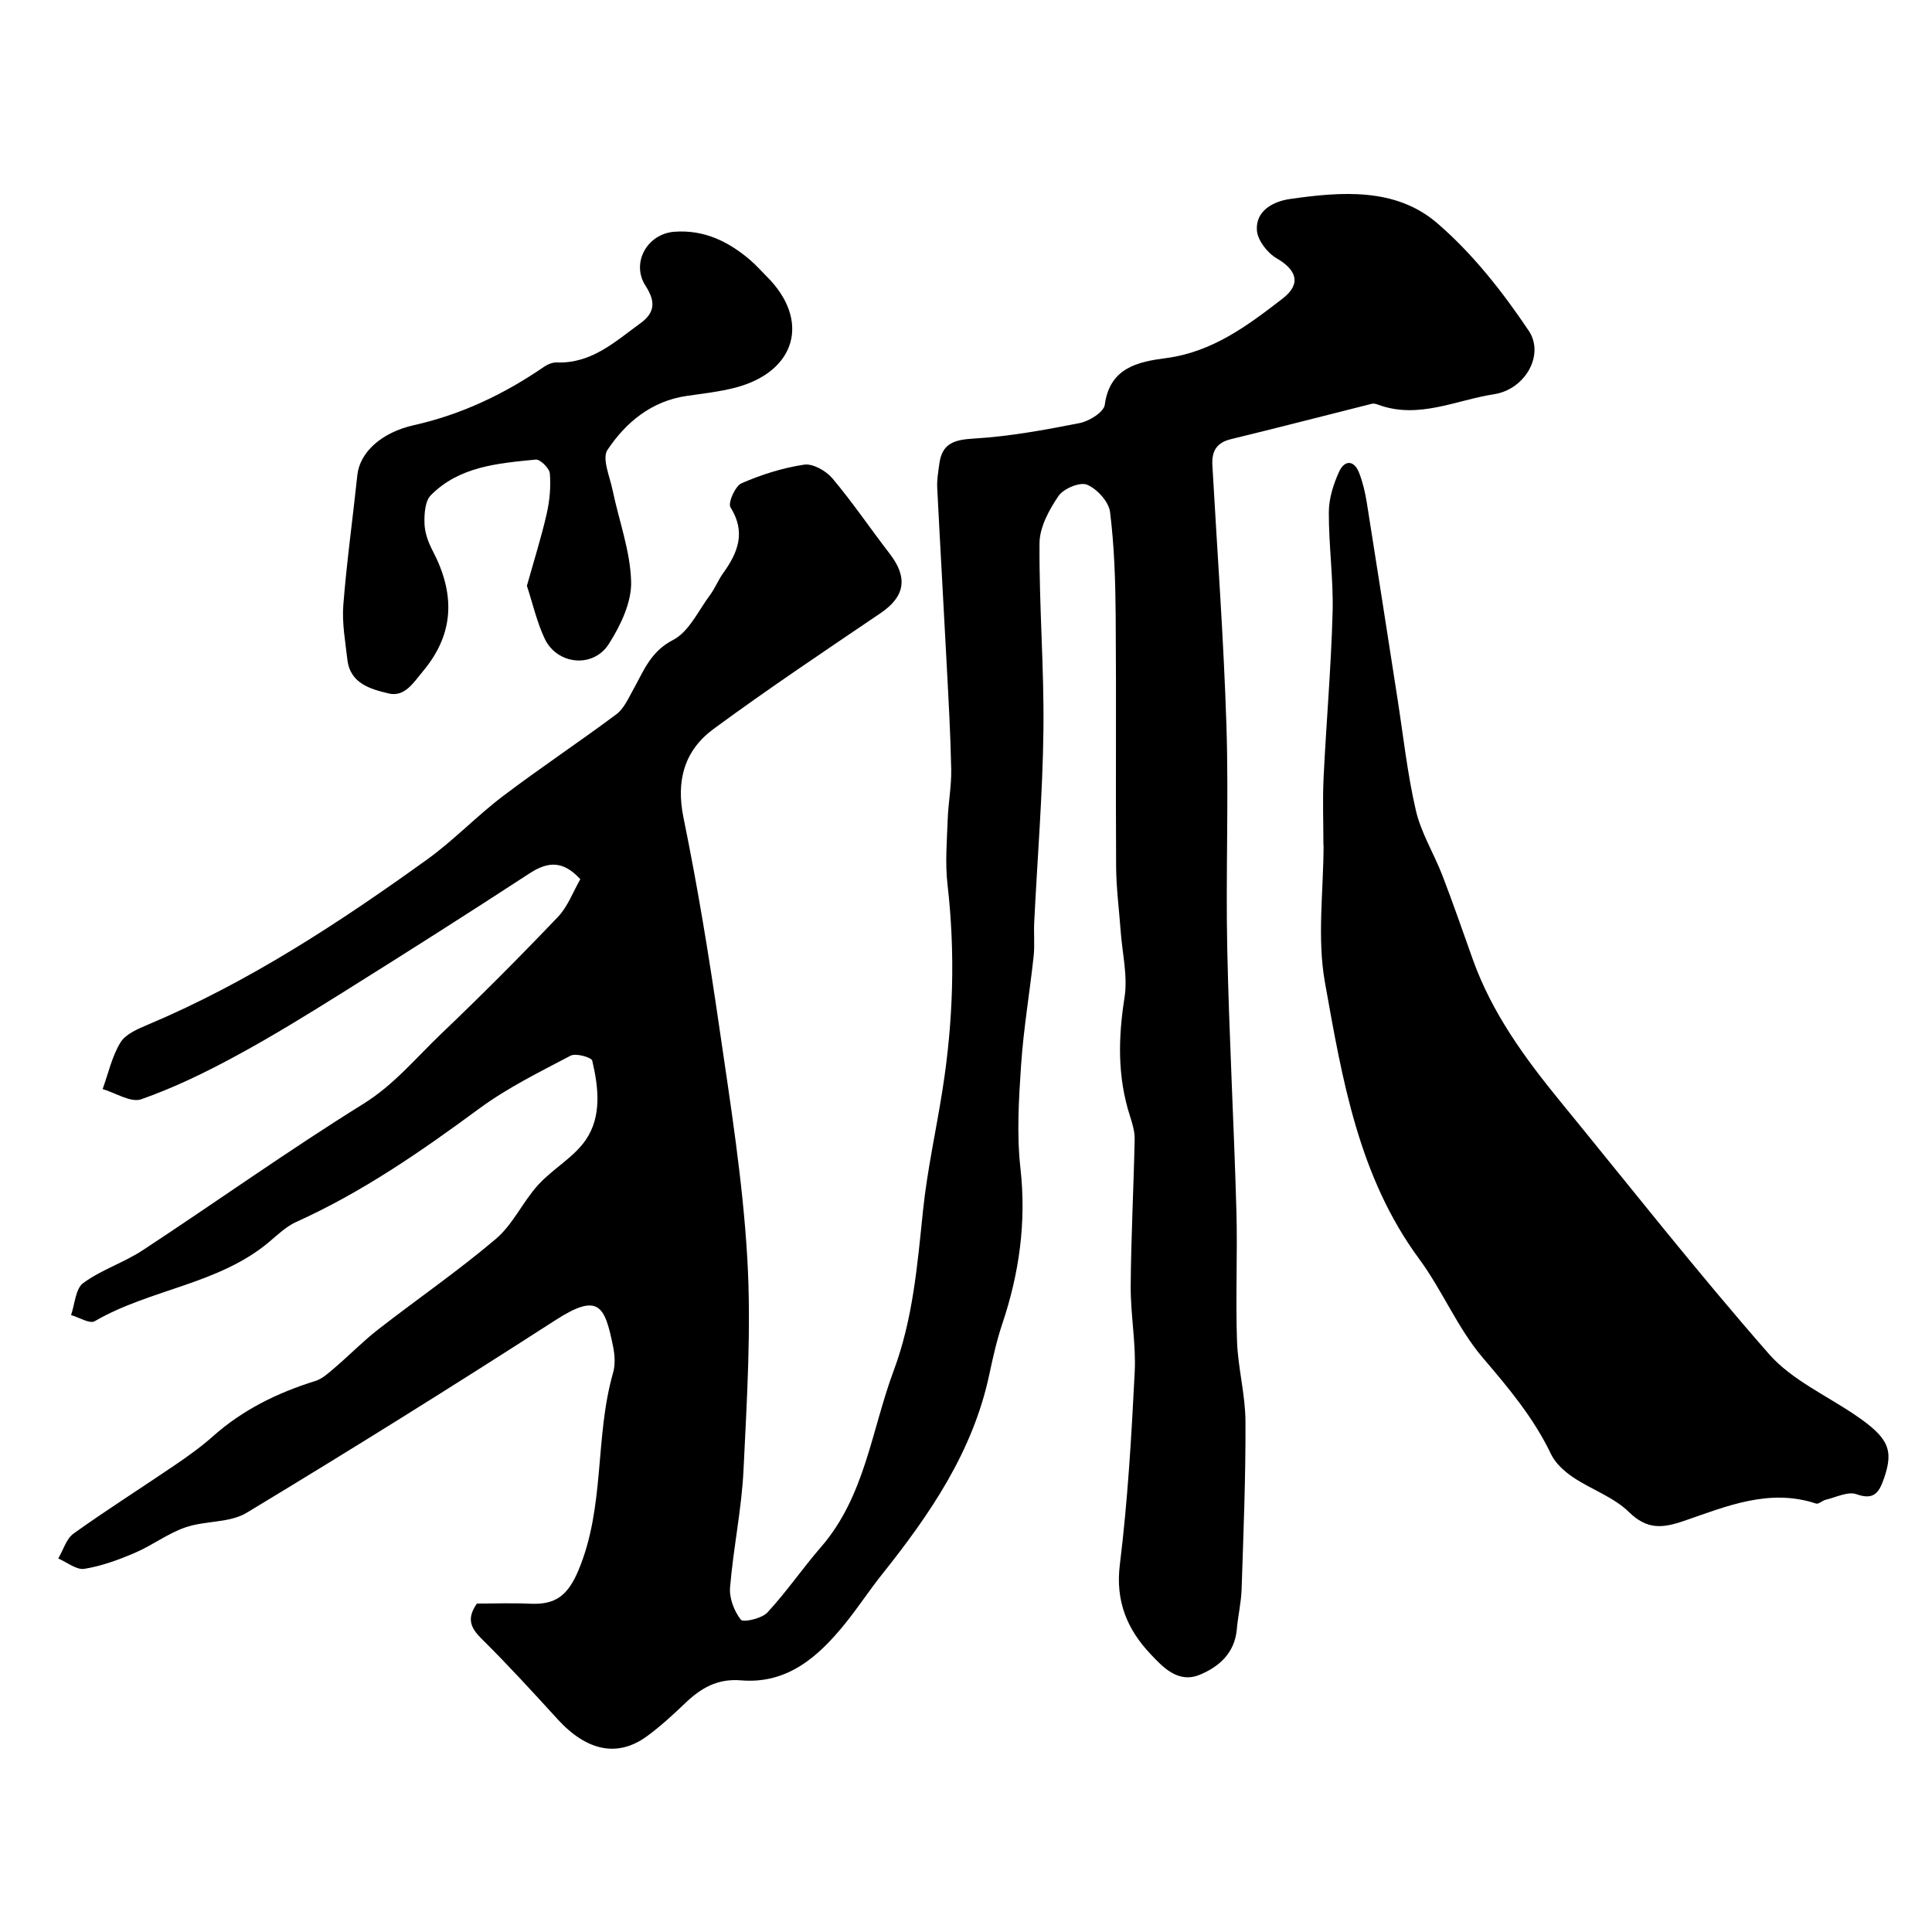
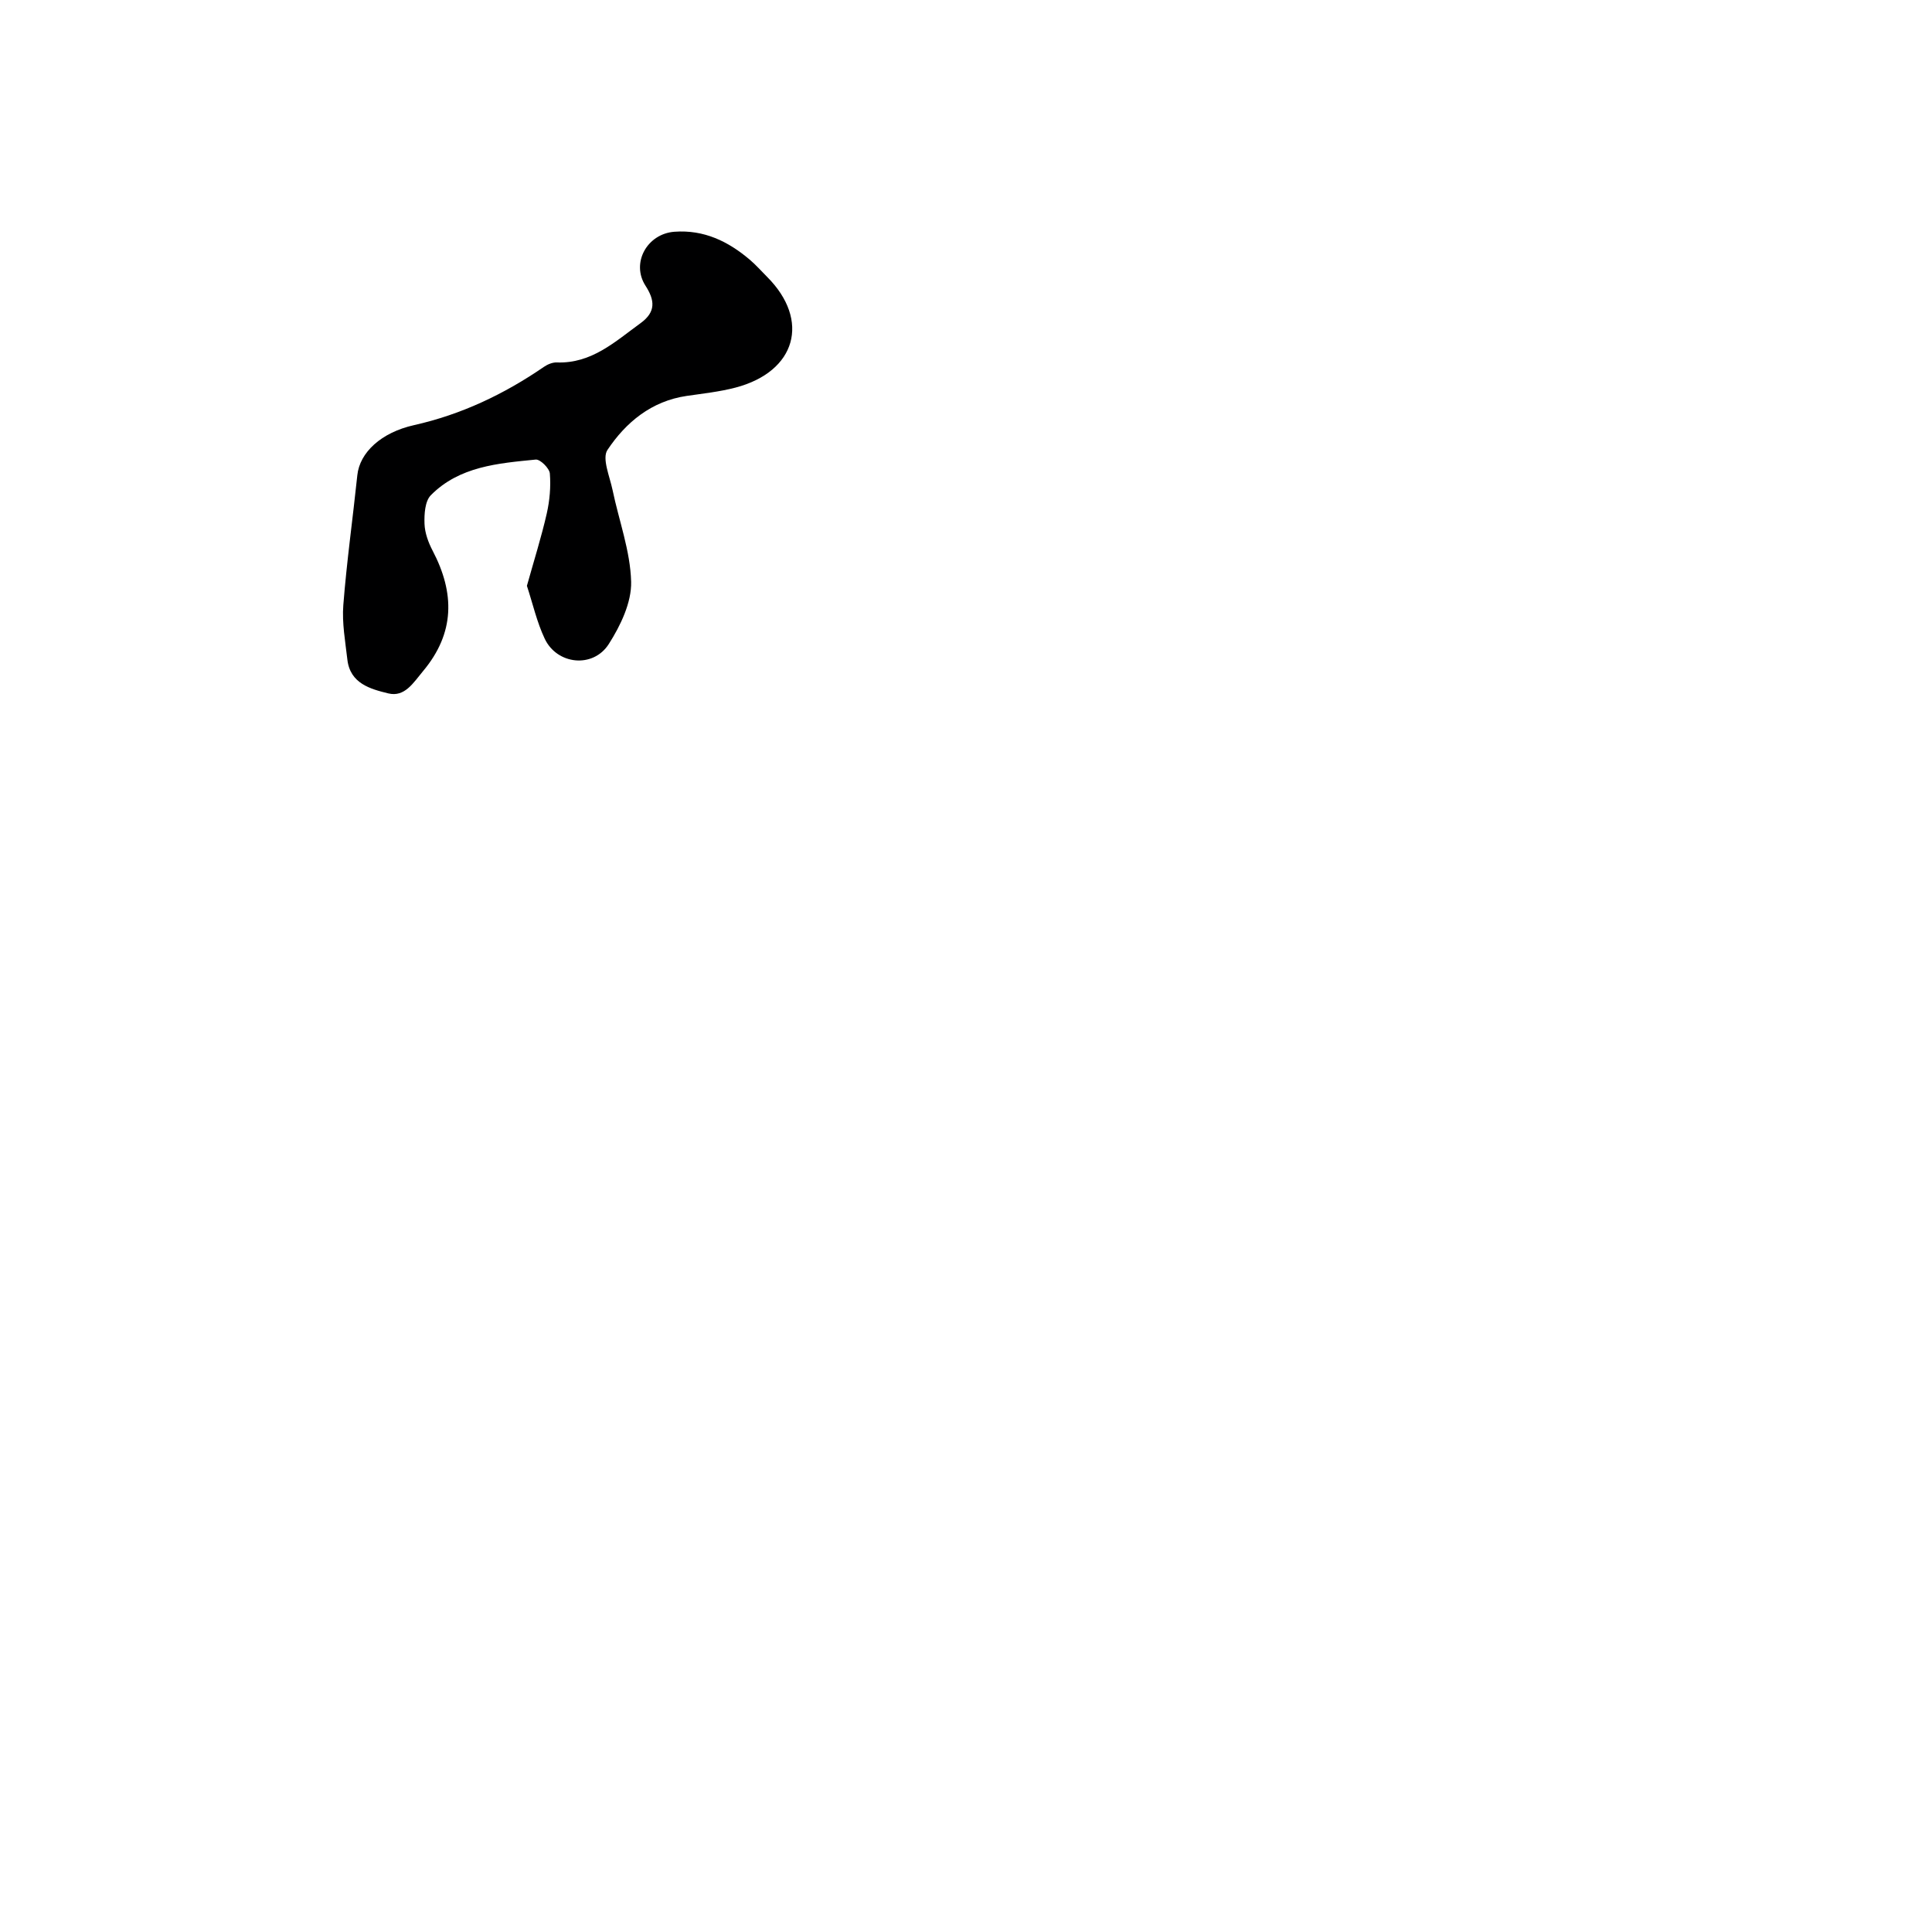
<svg xmlns="http://www.w3.org/2000/svg" enable-background="new 0 0 400 400" viewBox="0 0 400 400">
  <g fill="#000001">
-     <path d="m98.74 332c3.65 0 7.31-.14 10.97.03 5.2.25 7.8-1.56 10.05-6.91 5.55-13.22 3.34-27.53 7.17-40.89.49-1.69.36-3.71 0-5.47-1.71-8.36-2.93-11.24-11.94-5.43-21.11 13.6-42.42 26.9-63.92 39.87-3.54 2.14-8.6 1.61-12.7 3.03-3.64 1.26-6.85 3.73-10.42 5.26-3.37 1.44-6.91 2.75-10.49 3.32-1.64.26-3.59-1.37-5.4-2.14 1.04-1.75 1.66-4.08 3.18-5.17 6.86-4.91 14-9.42 20.98-14.17 2.7-1.84 5.38-3.75 7.81-5.91 6.2-5.53 13.4-9.06 21.25-11.5 1.46-.46 2.75-1.65 3.96-2.69 3.06-2.61 5.89-5.51 9.05-7.98 8.1-6.3 16.58-12.13 24.39-18.76 3.52-2.99 5.55-7.66 8.72-11.15 3.06-3.37 7.43-5.72 9.92-9.4 3.28-4.84 2.6-10.8 1.3-16.33-.17-.71-3.4-1.62-4.49-1.04-6.46 3.4-13.1 6.67-18.95 10.98-12.01 8.85-24.19 17.28-37.85 23.44-2.03.92-3.76 2.57-5.5 4.05-10.51 8.9-24.68 9.8-36.22 16.5-1.04.6-3.24-.8-4.9-1.27.79-2.27.92-5.45 2.51-6.62 3.75-2.76 8.42-4.23 12.33-6.8 15.26-10.03 30.15-20.66 45.65-30.29 6.39-3.97 10.91-9.53 16.13-14.51 8.25-7.87 16.3-15.95 24.17-24.2 2.07-2.17 3.17-5.26 4.65-7.82-3.48-3.79-6.58-3.78-10.51-1.21-12.8 8.35-25.7 16.54-38.66 24.65-7.33 4.59-14.7 9.13-22.3 13.24-6.26 3.39-12.74 6.53-19.43 8.88-2.15.76-5.31-1.32-8-2.11 1.18-3.25 1.93-6.77 3.7-9.66 1.07-1.74 3.6-2.8 5.68-3.68 20.8-8.77 39.53-21.05 57.74-34.15 5.54-3.98 10.31-9.03 15.76-13.16 7.69-5.83 15.76-11.18 23.5-16.96 1.52-1.14 2.42-3.2 3.4-4.95 2.2-3.92 3.6-8 8.33-10.43 3.27-1.68 5.21-6.03 7.63-9.28 1.06-1.42 1.72-3.15 2.76-4.59 3.07-4.27 4.7-8.46 1.49-13.59-.57-.9.97-4.39 2.28-4.97 4.12-1.8 8.54-3.2 12.98-3.86 1.81-.27 4.53 1.29 5.85 2.85 4.2 4.99 7.87 10.43 11.86 15.6 3.83 4.96 3.15 8.87-1.89 12.29-11.61 7.86-23.27 15.66-34.57 23.97-6.02 4.43-7.83 10.64-6.24 18.39 2.95 14.38 5.31 28.89 7.42 43.42 2.31 15.88 4.86 31.8 5.79 47.8.84 14.53-.08 29.2-.78 43.78-.39 8.15-2.12 16.23-2.79 24.38-.18 2.21.85 4.89 2.23 6.66.49.62 4.32-.23 5.48-1.47 3.97-4.27 7.28-9.15 11.11-13.56 9.13-10.51 10.45-24.17 15.05-36.51 4.01-10.74 4.91-21.93 6.08-33.16.87-8.41 2.74-16.72 4.05-25.09 2.21-14.09 2.66-28.21 1.02-42.43-.51-4.43-.12-8.98.04-13.46.12-3.45.79-6.89.73-10.33-.14-7.27-.56-14.54-.94-21.8-.63-12.2-1.35-24.4-1.96-36.6-.08-1.62.22-3.28.44-4.91.56-4.22 3.06-4.98 7.12-5.22 7.36-.43 14.69-1.78 21.94-3.21 1.98-.39 4.99-2.27 5.19-3.77 1.03-7.78 7.02-8.93 12.7-9.68 9.61-1.27 16.87-6.73 24.08-12.29 3.94-3.03 3.02-5.93-1.21-8.38-1.9-1.1-3.91-3.7-4.07-5.75-.32-4.19 3.57-6.05 6.79-6.51 10.63-1.53 21.9-2.43 30.51 4.97 7.34 6.3 13.56 14.22 18.98 22.3 3.33 4.96-.72 12.14-7.18 13.14-7.9 1.21-15.68 5.24-23.99 2.17-.4-.15-.89-.29-1.28-.2-9.75 2.44-19.47 4.97-29.23 7.34-3.02.73-3.98 2.56-3.82 5.41 1.01 17.96 2.34 35.91 2.91 53.89.49 15.38-.16 30.8.17 46.2.38 18.04 1.38 36.07 1.89 54.11.26 9.03-.19 18.08.13 27.1.19 5.55 1.72 11.07 1.75 16.61.06 11.6-.42 23.2-.8 34.8-.09 2.76-.75 5.5-.99 8.26-.43 4.9-3.62 7.75-7.67 9.43-4.49 1.86-7.67-1.6-10.21-4.3-4.78-5.05-7.28-10.91-6.34-18.49 1.63-13.22 2.41-26.57 3.08-39.89.29-5.9-.87-11.85-.83-17.78.07-10.15.61-20.29.82-30.44.03-1.58-.48-3.23-.97-4.77-2.61-8.1-2.45-16.19-1.13-24.55.7-4.44-.47-9.17-.8-13.77-.32-4.43-.91-8.87-.94-13.3-.11-17.33.05-34.67-.09-52-.06-7.17-.28-14.37-1.17-21.46-.27-2.13-2.69-4.78-4.77-5.64-1.46-.61-4.86.81-5.9 2.34-1.95 2.86-3.9 6.45-3.93 9.75-.1 12.93.97 25.87.81 38.79-.16 13.27-1.26 26.53-1.91 39.79-.11 2.33.13 4.69-.12 6.99-.81 7.48-2.08 14.92-2.59 22.42-.48 7.12-.93 14.37-.14 21.43 1.25 11.16-.24 21.76-3.77 32.27-1.13 3.37-1.92 6.88-2.66 10.37-3.38 15.99-12.27 28.98-22.22 41.45-2.65 3.32-4.97 6.89-7.64 10.19-5.55 6.86-11.96 12.56-21.55 11.76-4.92-.41-8.32 1.61-11.59 4.74-2.5 2.39-5.06 4.75-7.84 6.79-6.1 4.49-12.5 3.14-18.55-3.48-5.07-5.55-10.15-11.12-15.49-16.41-2.28-2.23-3.59-4.18-1.22-7.54z" />
-     <path d="m274 174.94c0-4.67-.19-9.34.04-14 .55-11.37 1.55-22.73 1.86-34.11.19-6.92-.81-13.87-.78-20.8.01-2.82.95-5.81 2.15-8.41 1.12-2.42 3.1-2.4 4.14.32.75 1.95 1.24 4.04 1.57 6.11 2.16 13.54 4.25 27.09 6.36 40.64 1.21 7.73 2.04 15.55 3.81 23.14 1.08 4.65 3.75 8.92 5.49 13.44 2.21 5.74 4.22 11.57 6.29 17.37 3.95 11.06 10.74 20.38 18.08 29.36 14.33 17.52 28.34 35.34 43.25 52.35 4.69 5.34 11.84 8.53 17.9 12.66 6.86 4.67 7.96 7.16 5.89 13.1-.98 2.8-1.99 4.58-5.69 3.25-1.76-.63-4.24.65-6.37 1.15-.69.16-1.47.96-1.98.79-9.72-3.22-18.58.57-27.4 3.6-4.43 1.52-7.62 1.82-11.37-1.86-3.16-3.1-7.79-4.65-11.56-7.19-1.79-1.21-3.64-2.87-4.55-4.77-3.59-7.52-8.78-13.7-14.16-20-5.2-6.1-8.34-13.92-13.14-20.42-12.59-17.08-15.95-37.32-19.52-57.29-1.65-9.2-.28-18.95-.28-28.44-.01.01-.02.01-.03.01z" />
    <path d="m109.09 121.29c1.49-5.33 3-10.1 4.11-14.97.61-2.69.86-5.55.64-8.29-.09-1.08-2-2.97-2.92-2.88-7.79.77-15.81 1.4-21.72 7.38-1.22 1.24-1.38 3.92-1.31 5.91.06 1.88.79 3.87 1.68 5.57 4.6 8.78 4.64 17.03-1.99 24.95-2.01 2.4-3.78 5.43-7.19 4.6-3.69-.9-7.9-2.04-8.47-6.99-.43-3.76-1.13-7.58-.84-11.3.7-8.98 1.96-17.92 2.9-26.88.49-4.7 4.93-8.85 11.74-10.37 9.8-2.2 18.66-6.41 26.9-12.07.76-.52 1.79-.95 2.67-.91 7.21.26 12.06-4.31 17.34-8.14 3.23-2.35 2.93-4.77 1.01-7.75-3.02-4.69.32-10.75 6-11.17 6.11-.45 11.13 1.99 15.62 5.81 1.27 1.08 2.37 2.34 3.55 3.52 9.01 9.01 6.03 19.64-6.54 22.94-3.29.86-6.72 1.23-10.1 1.72-7.29 1.07-12.58 5.45-16.4 11.18-1.17 1.75.47 5.5 1.05 8.28 1.32 6.36 3.69 12.66 3.85 19.03.1 4.29-2.2 9.07-4.62 12.87-3.25 5.1-10.74 4.3-13.28-1.11-1.62-3.43-2.47-7.25-3.68-10.93z" />
  </g>
</svg>